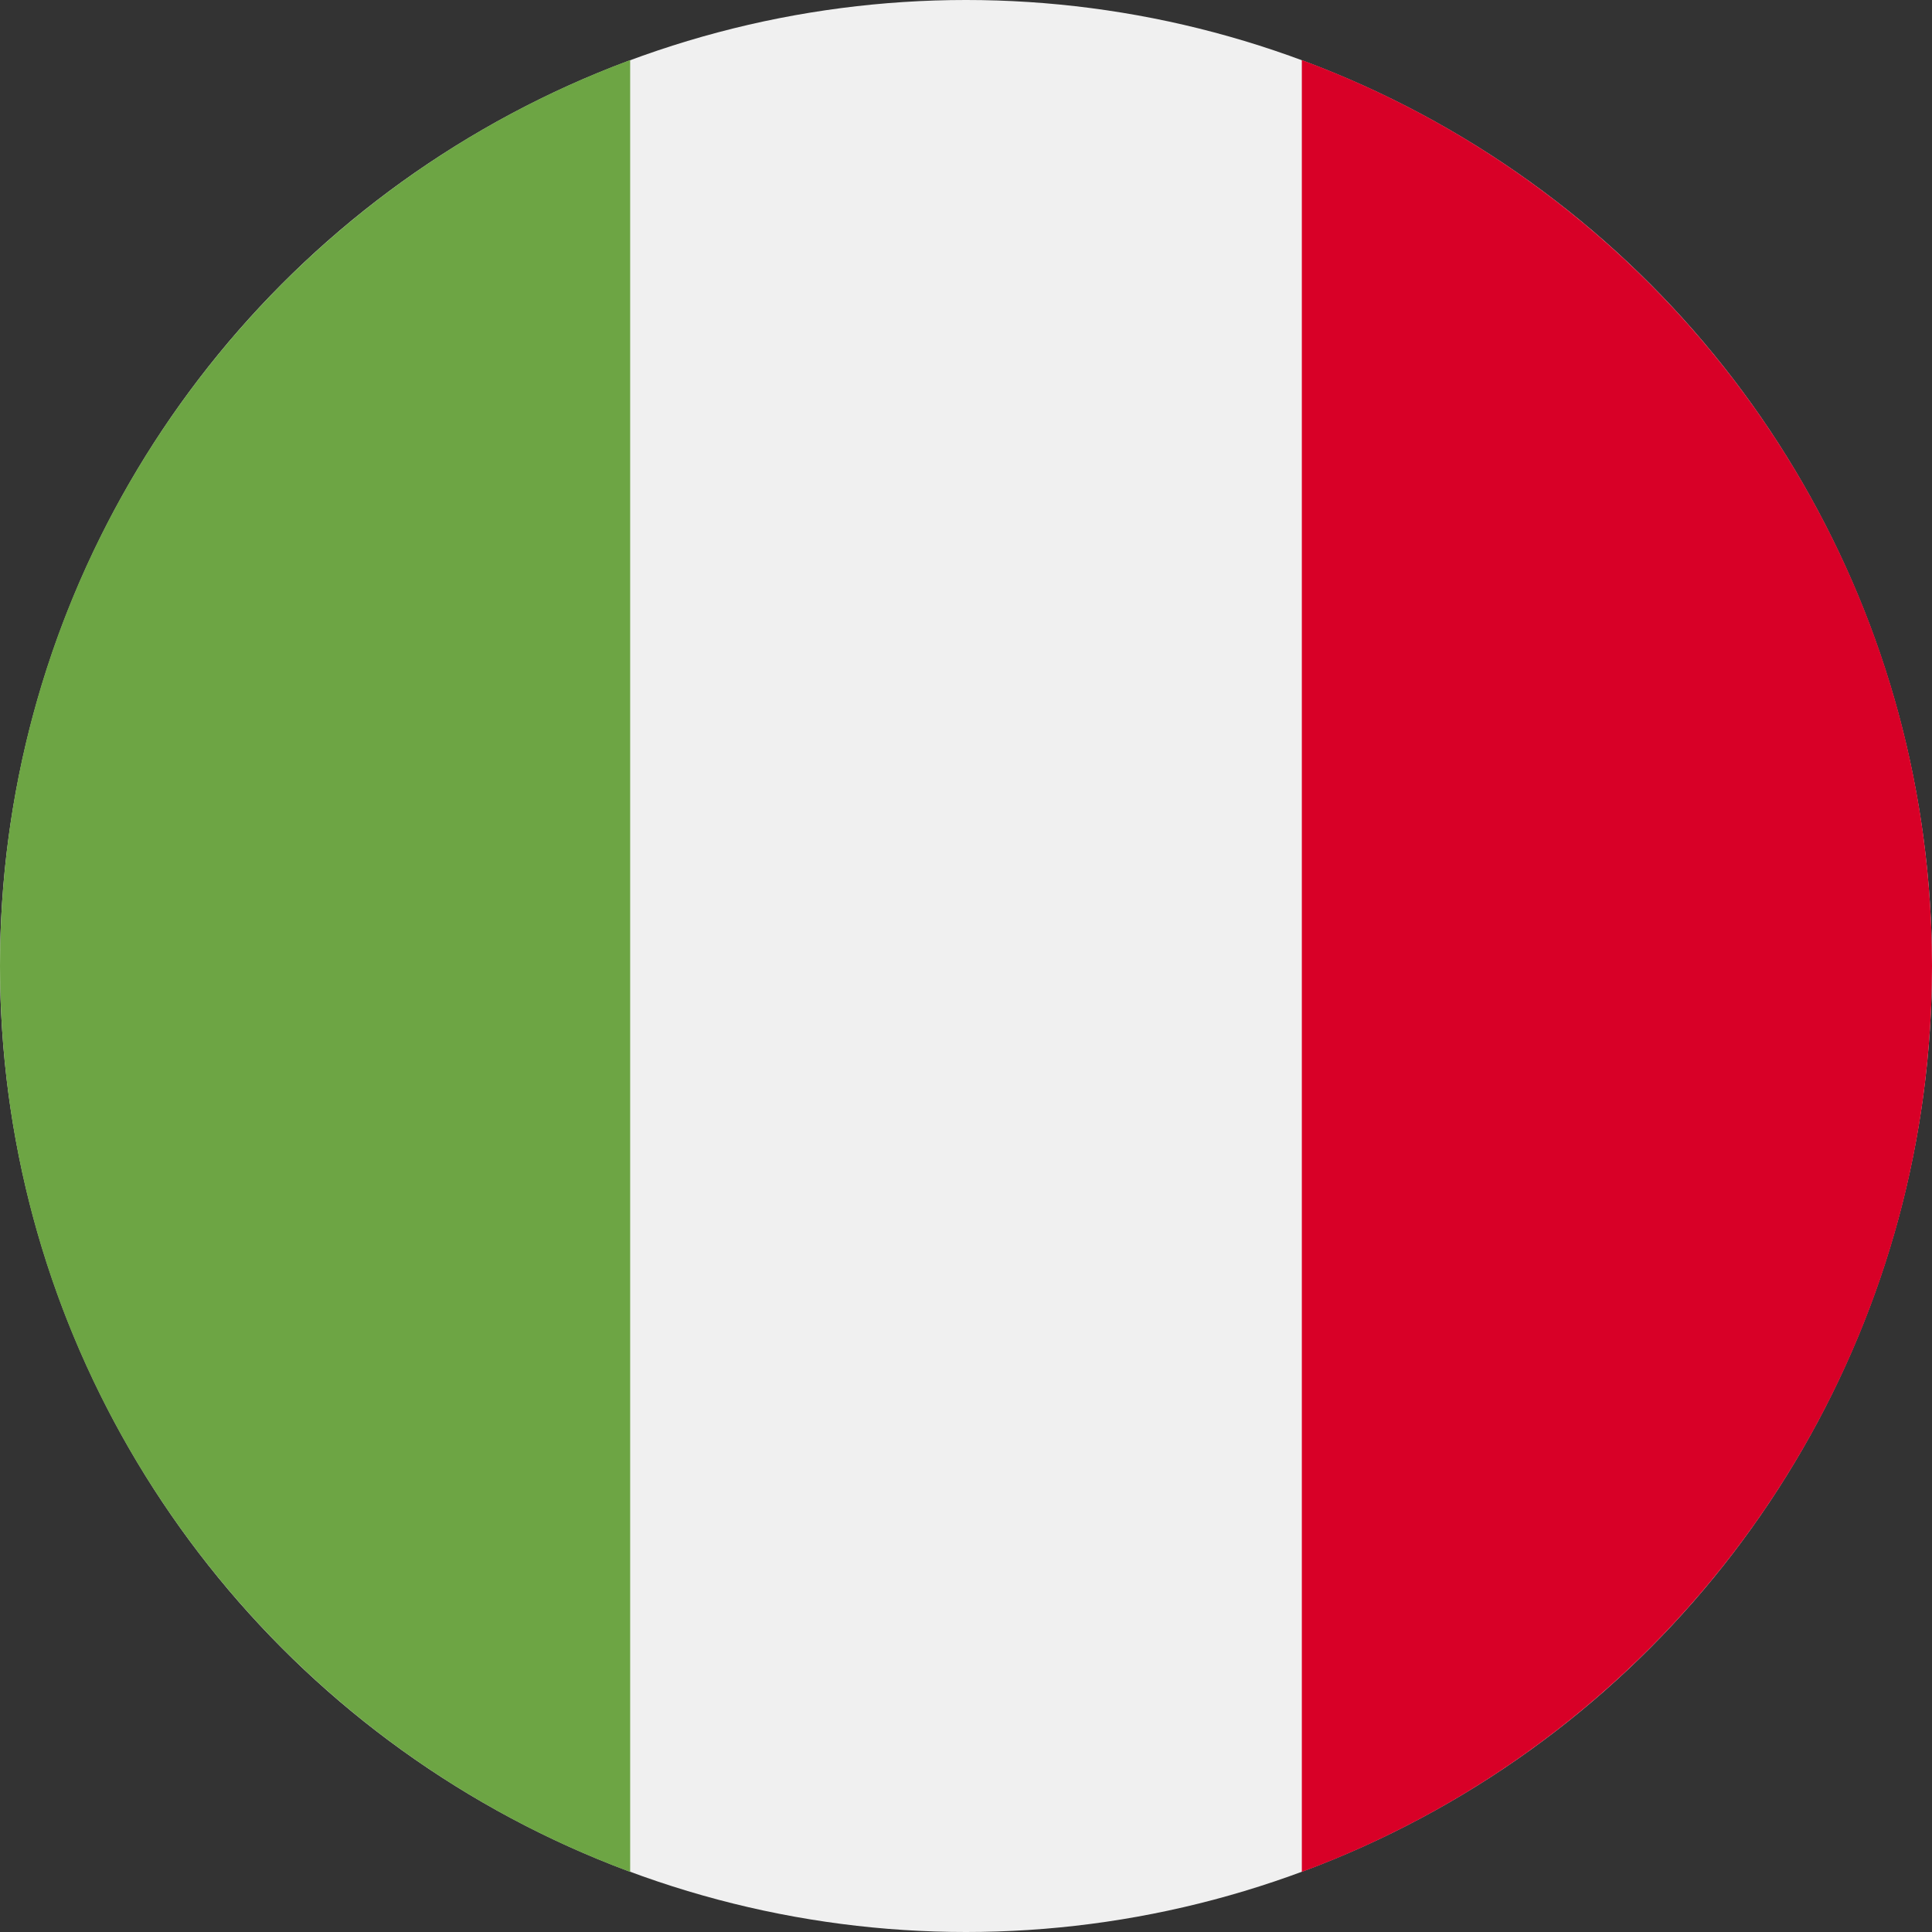
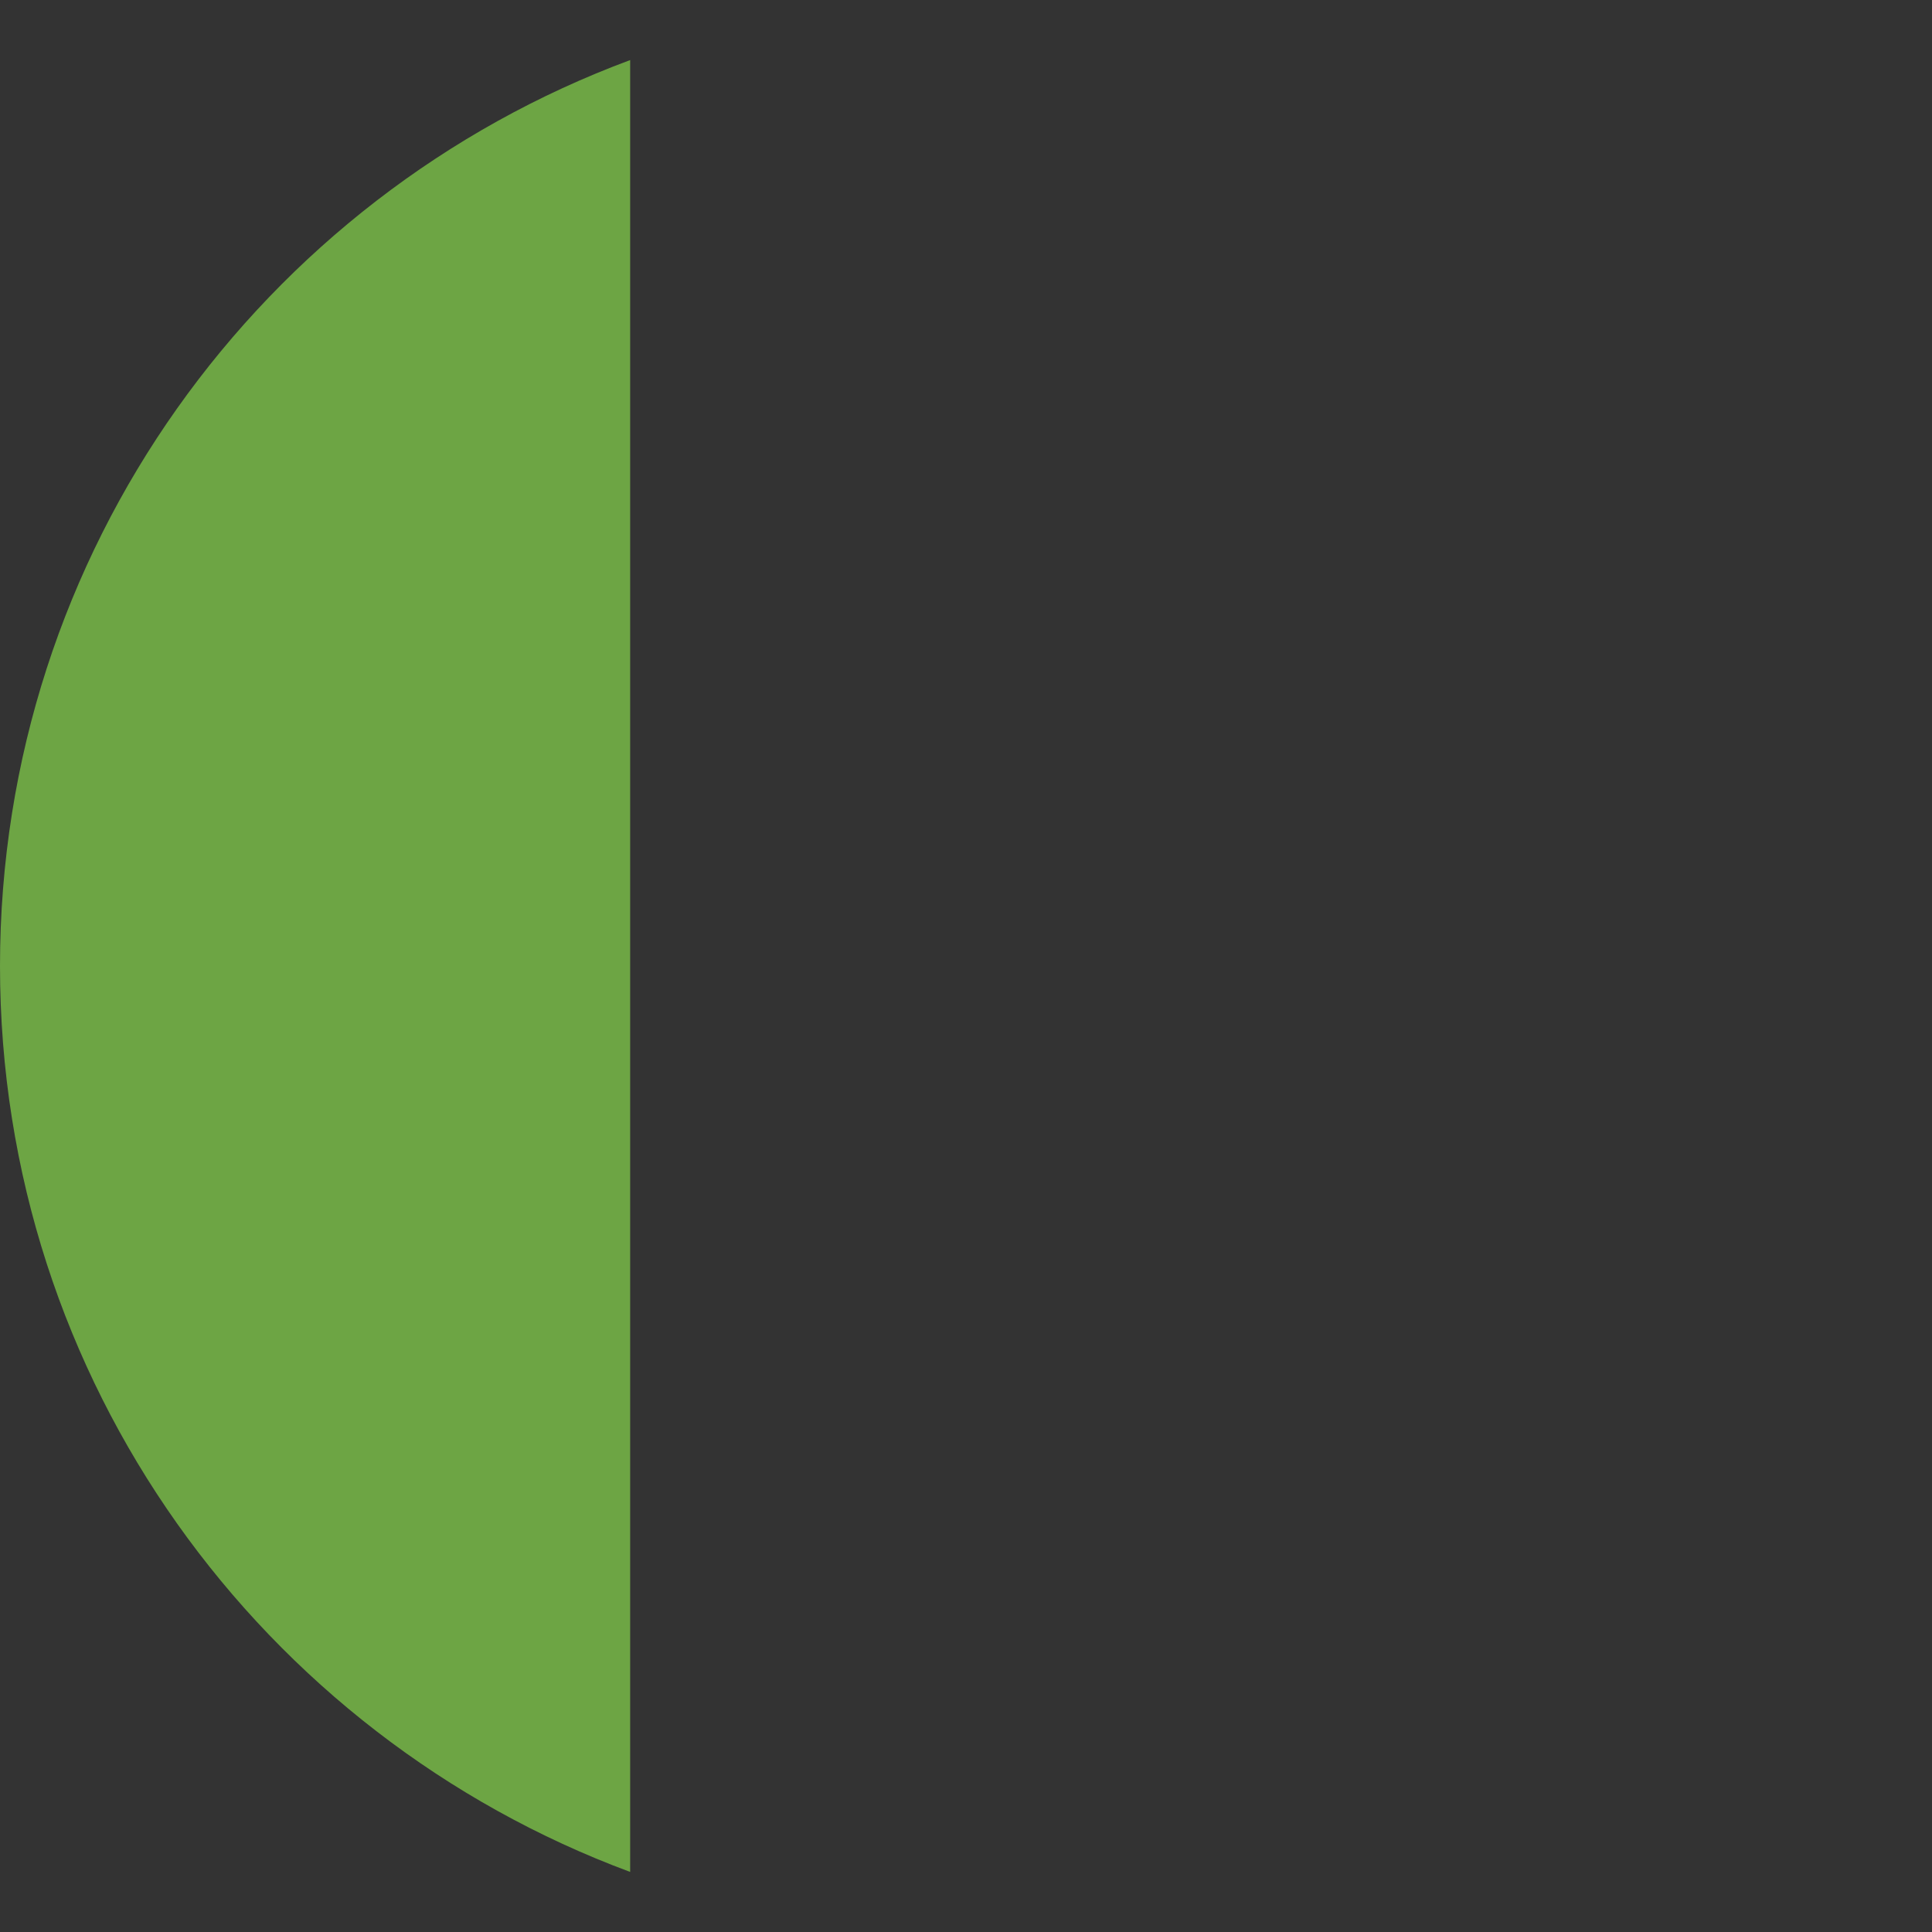
<svg xmlns="http://www.w3.org/2000/svg" width="18" height="18" viewBox="0 0 512 512">
  <rect x="0" y="0" width="512" height="512" fill="#333333" stroke="none" />
  <defs>
    <style>.cls-1{fill:#f0f0f0;}.cls-2{fill:#d80027;}.cls-3{fill:#6da544;}</style>
  </defs>
-   <circle class="cls-1" cx="256" cy="256" r="256" />
-   <path class="cls-2" d="M512,256c0-110.07-69.47-203.91-167-240.08V496.08C442.53,459.91,512,366.07,512,256Z" />
  <path class="cls-3" d="M0,256C0,366.07,69.47,459.91,167,496.08V15.92C69.47,52.09,0,145.93,0,256Z" />
</svg>